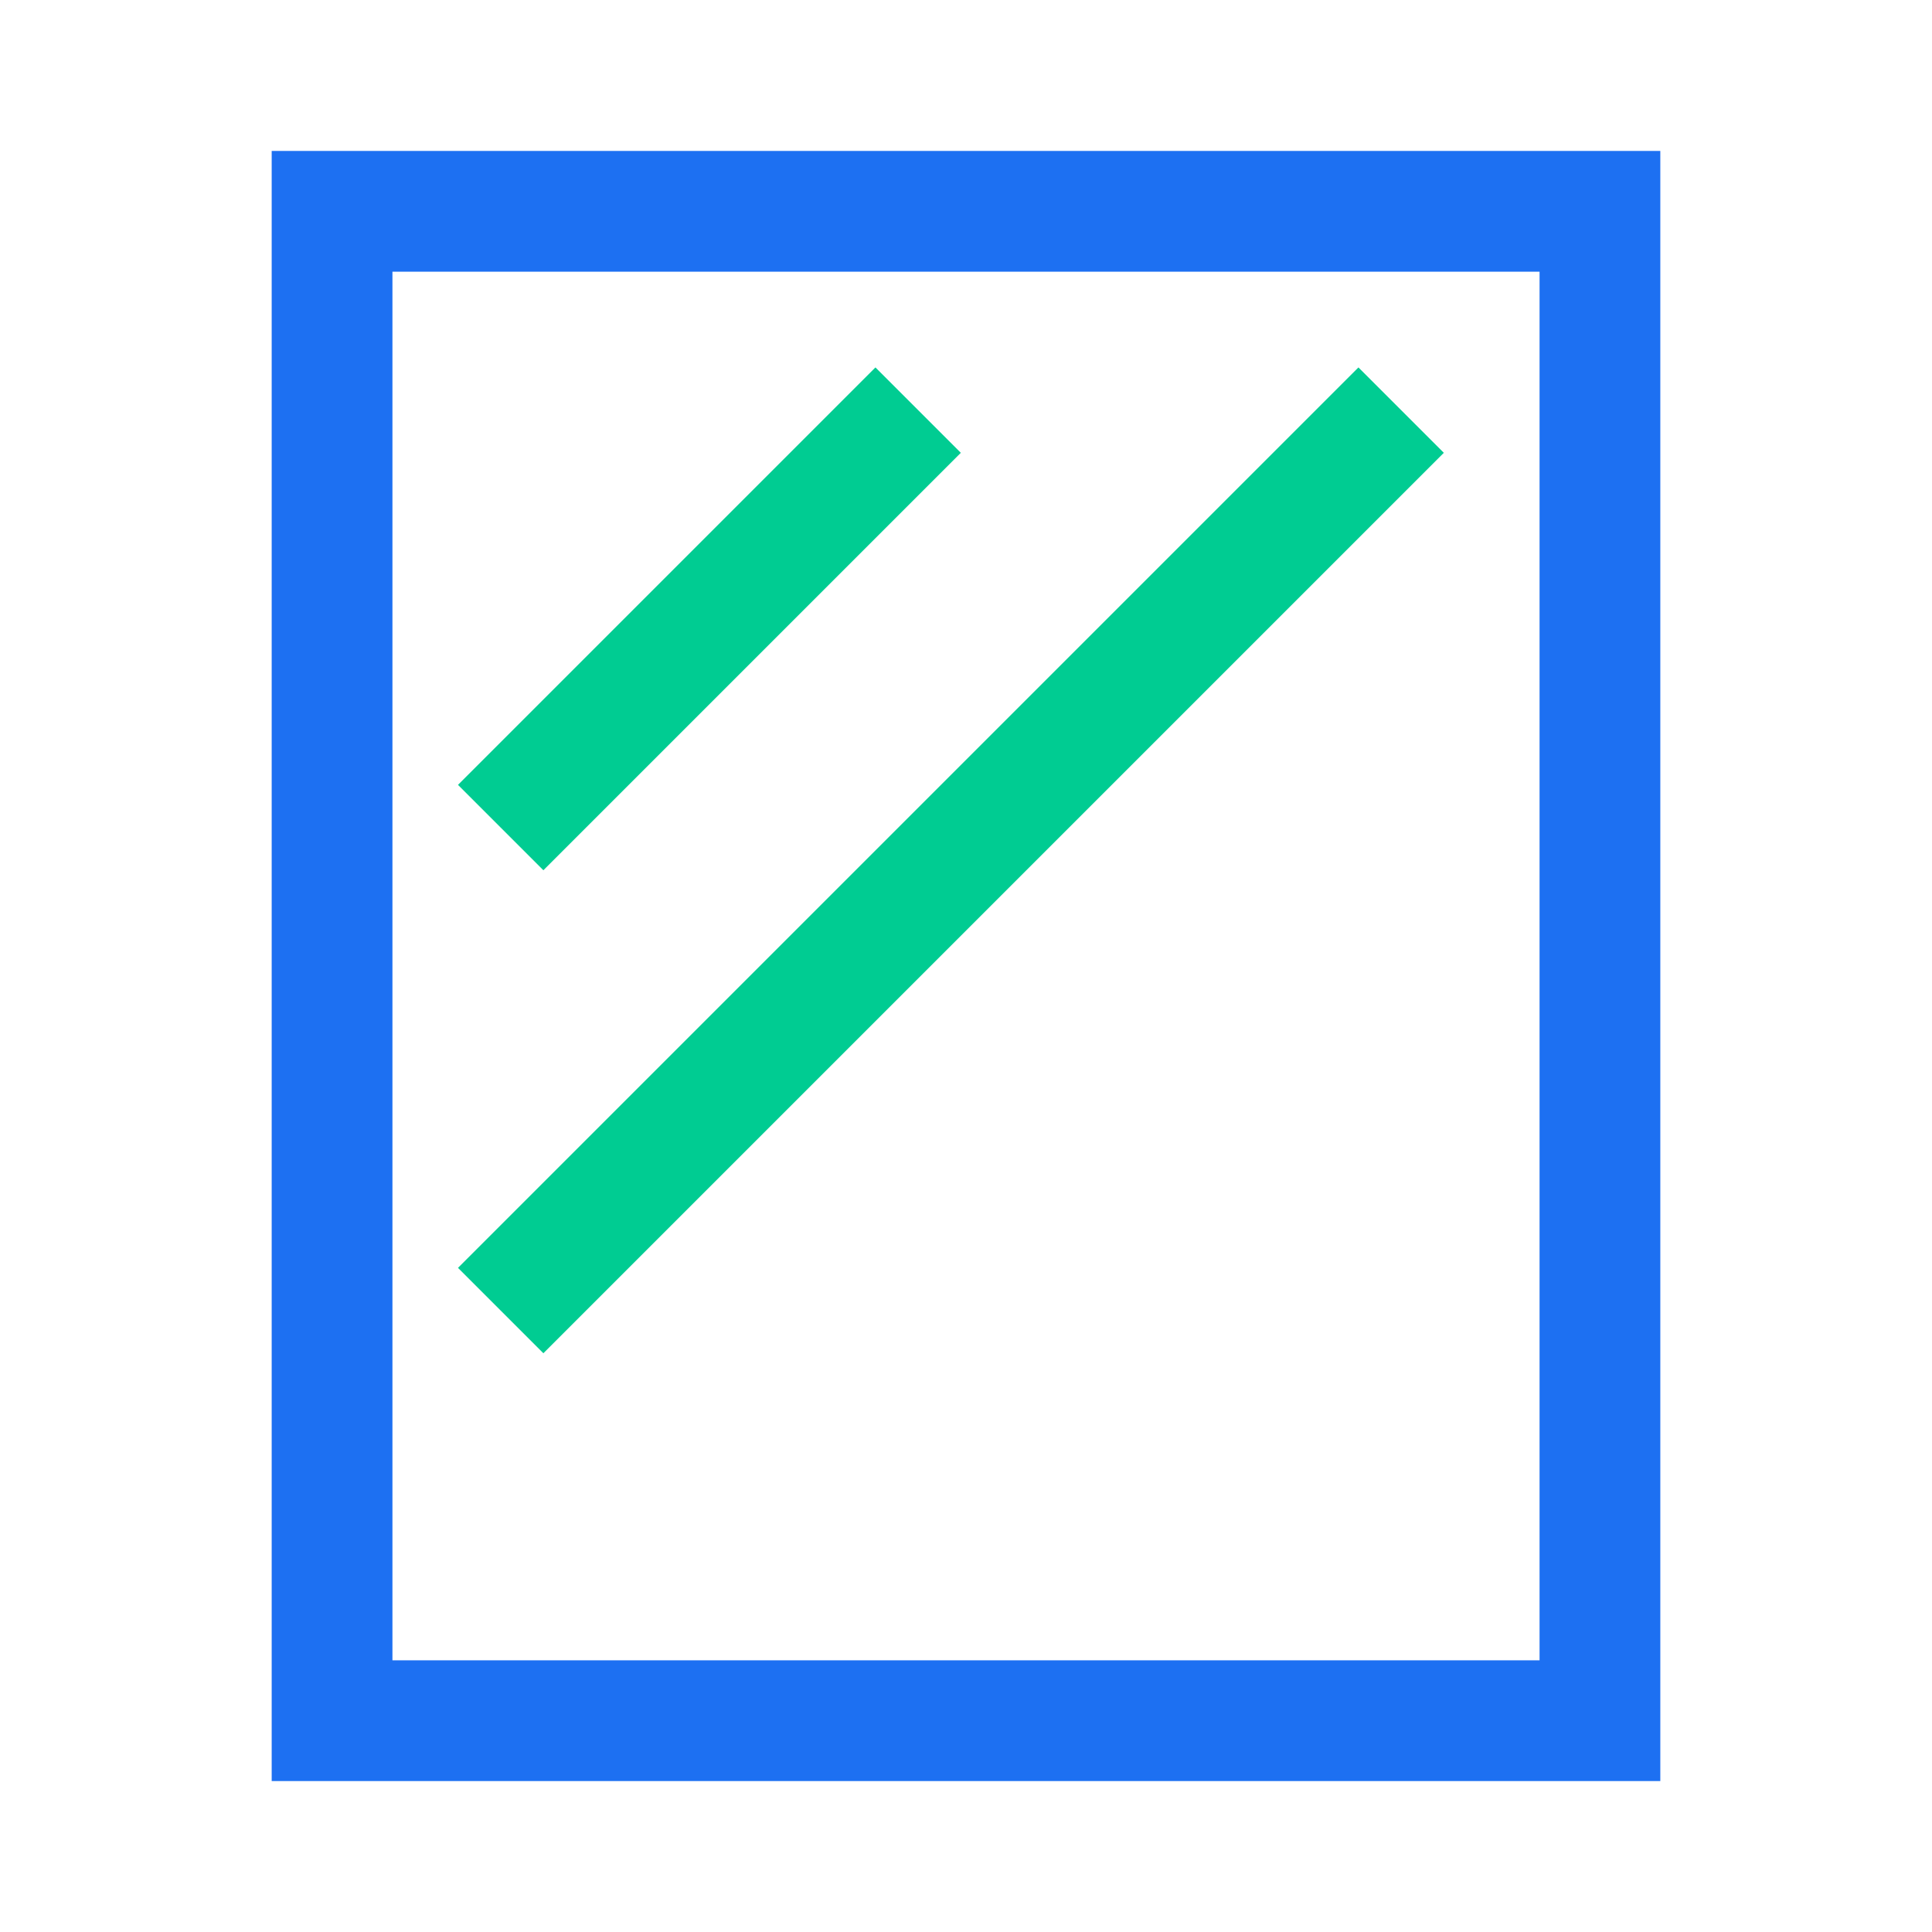
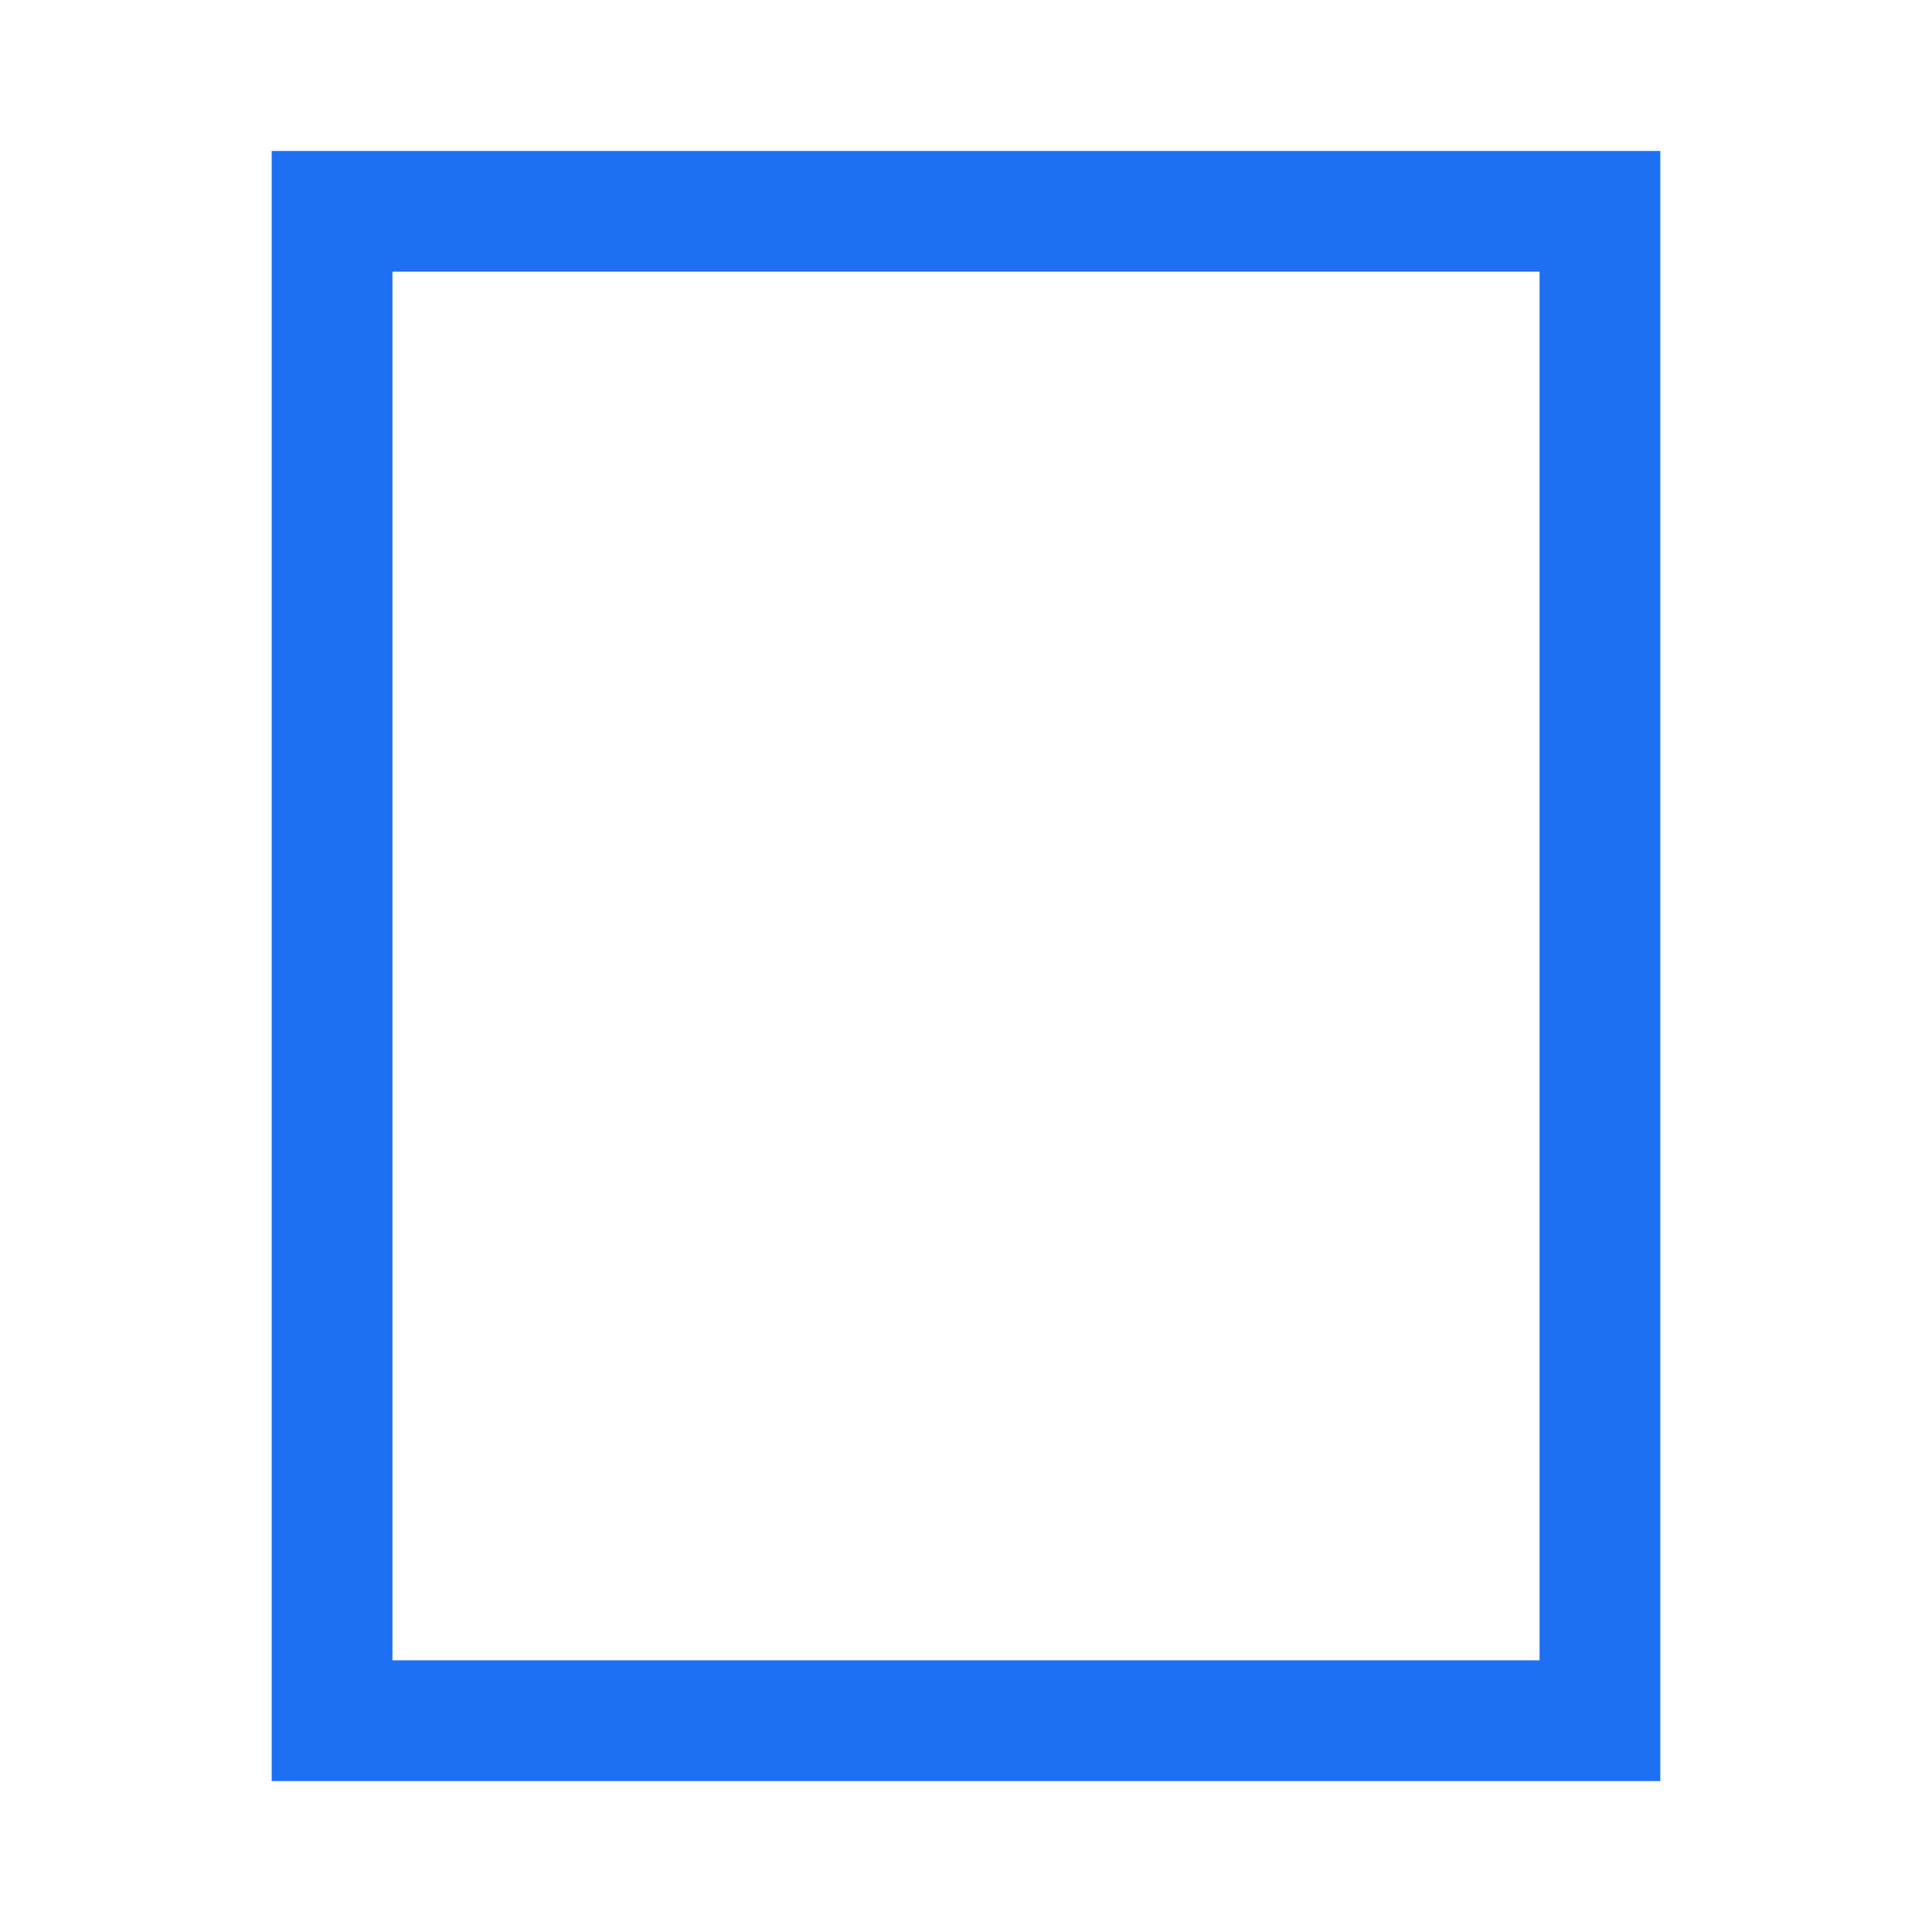
<svg xmlns="http://www.w3.org/2000/svg" width="64" height="64" viewBox="0 0 64 64" fill="none">
  <path d="M53 7L53 57H11V7H53Z" stroke="#1D70F2" stroke-width="4" />
-   <path d="M29 15L18 26M45 15L18 42" stroke="#00CC92" stroke-width="4" stroke-linecap="square" />
</svg>